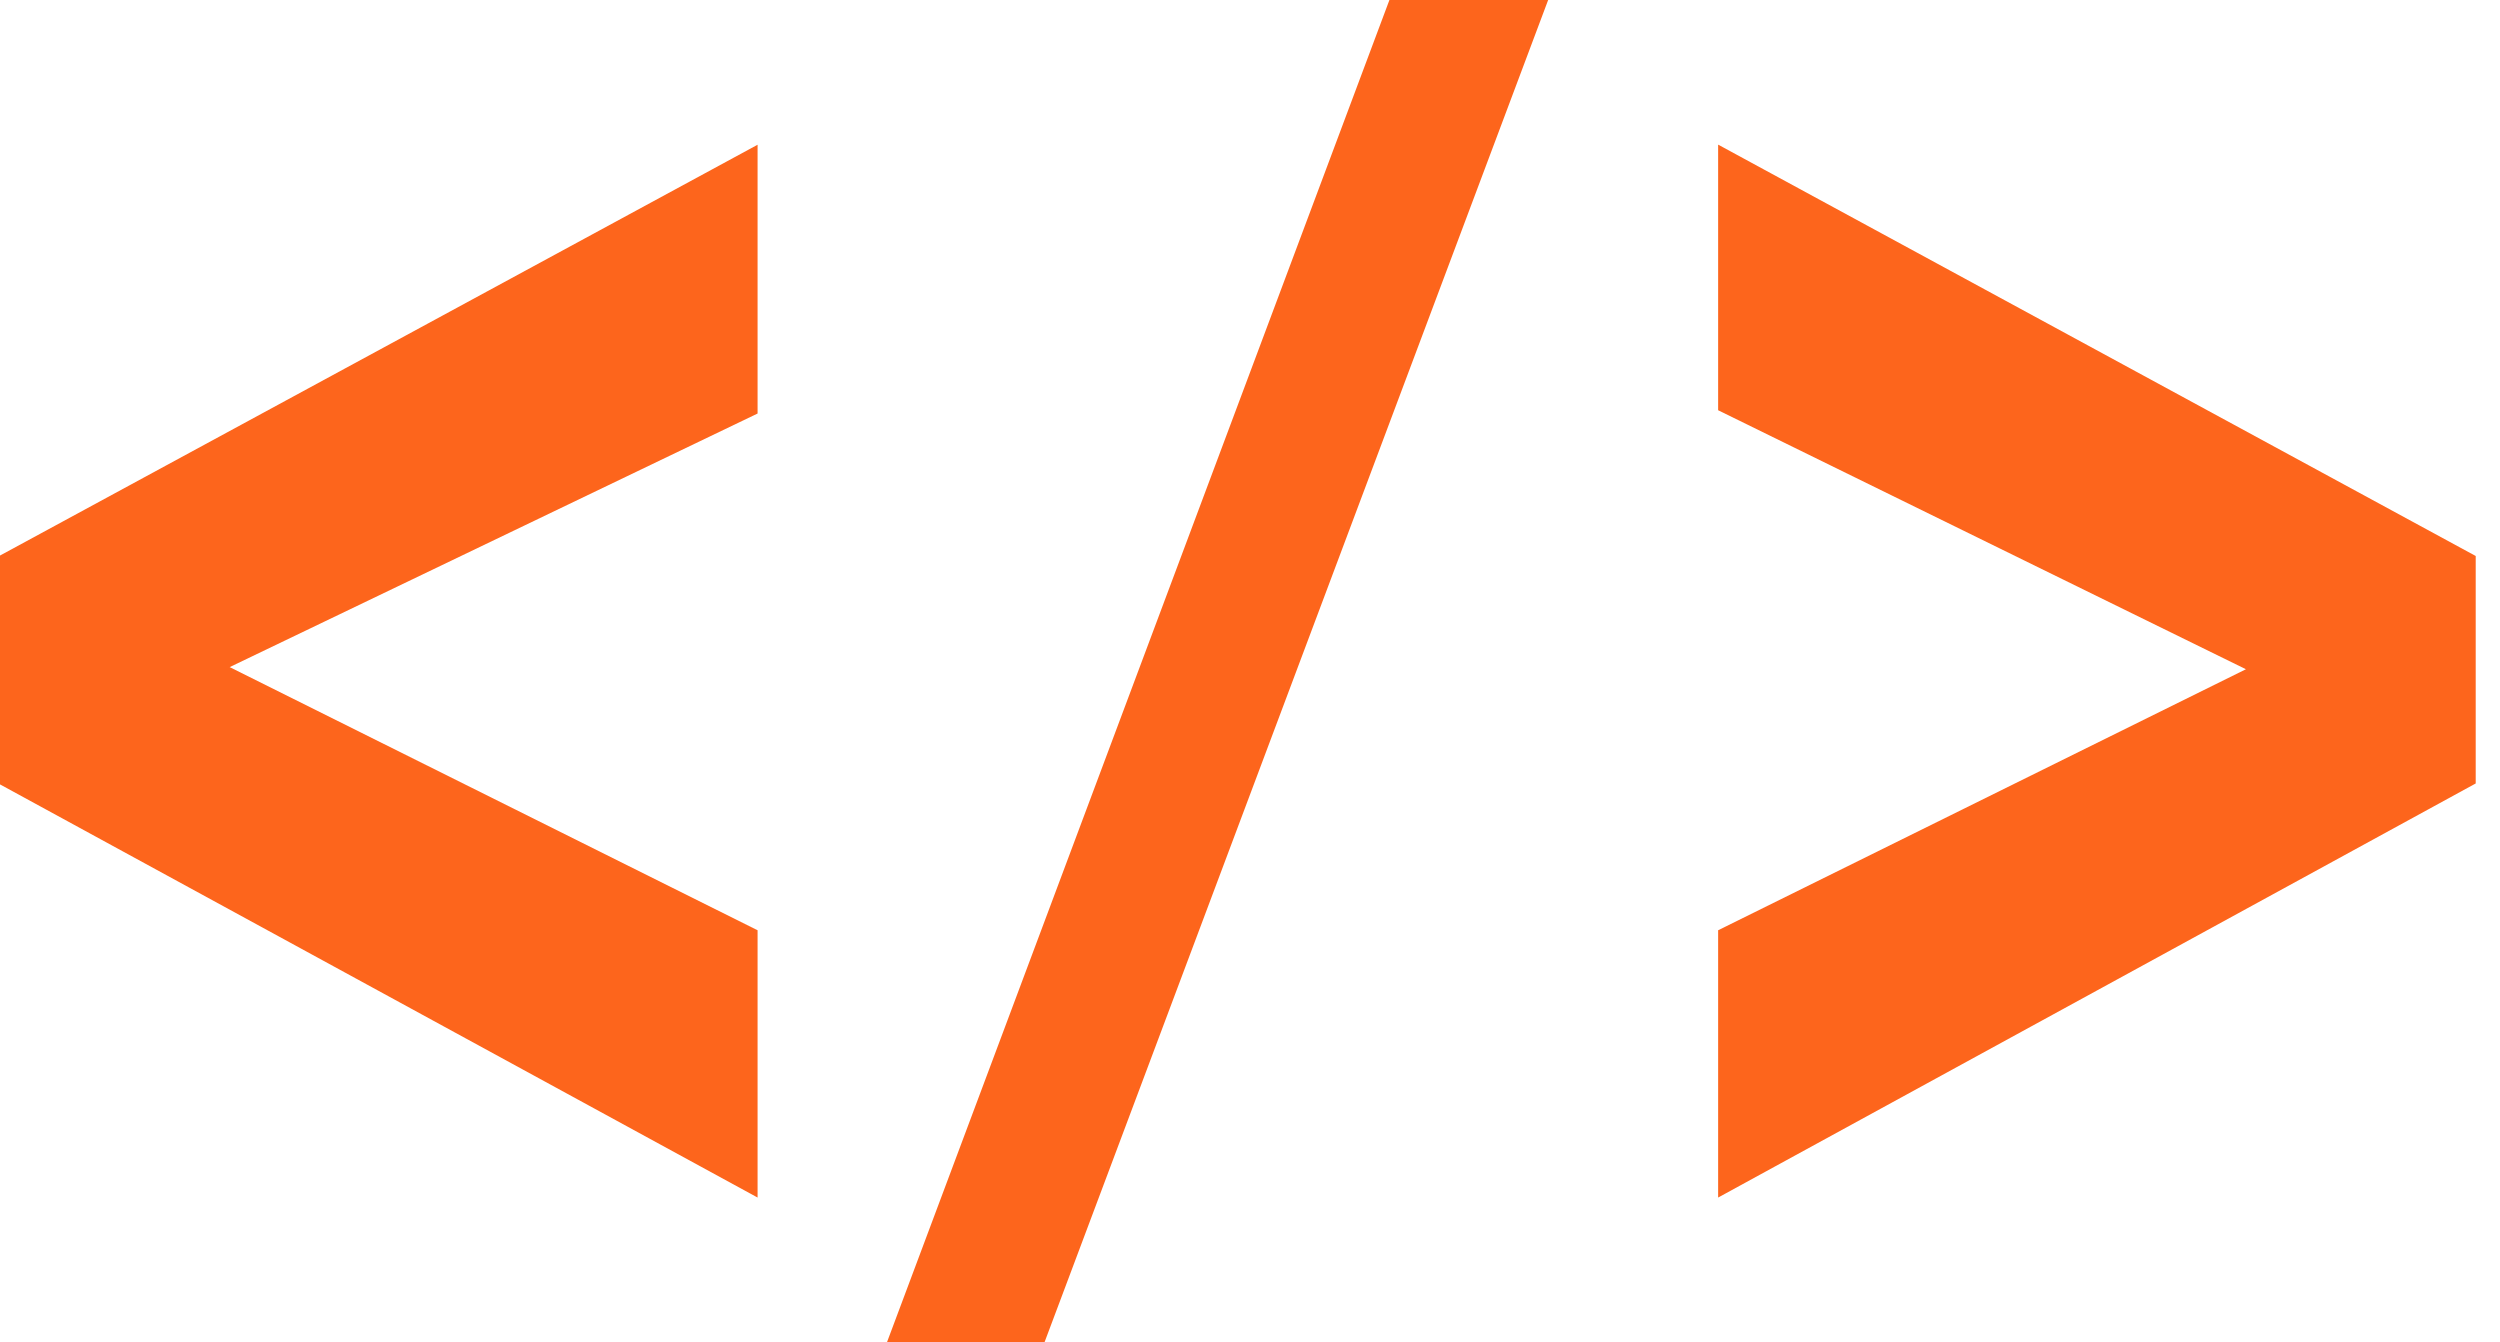
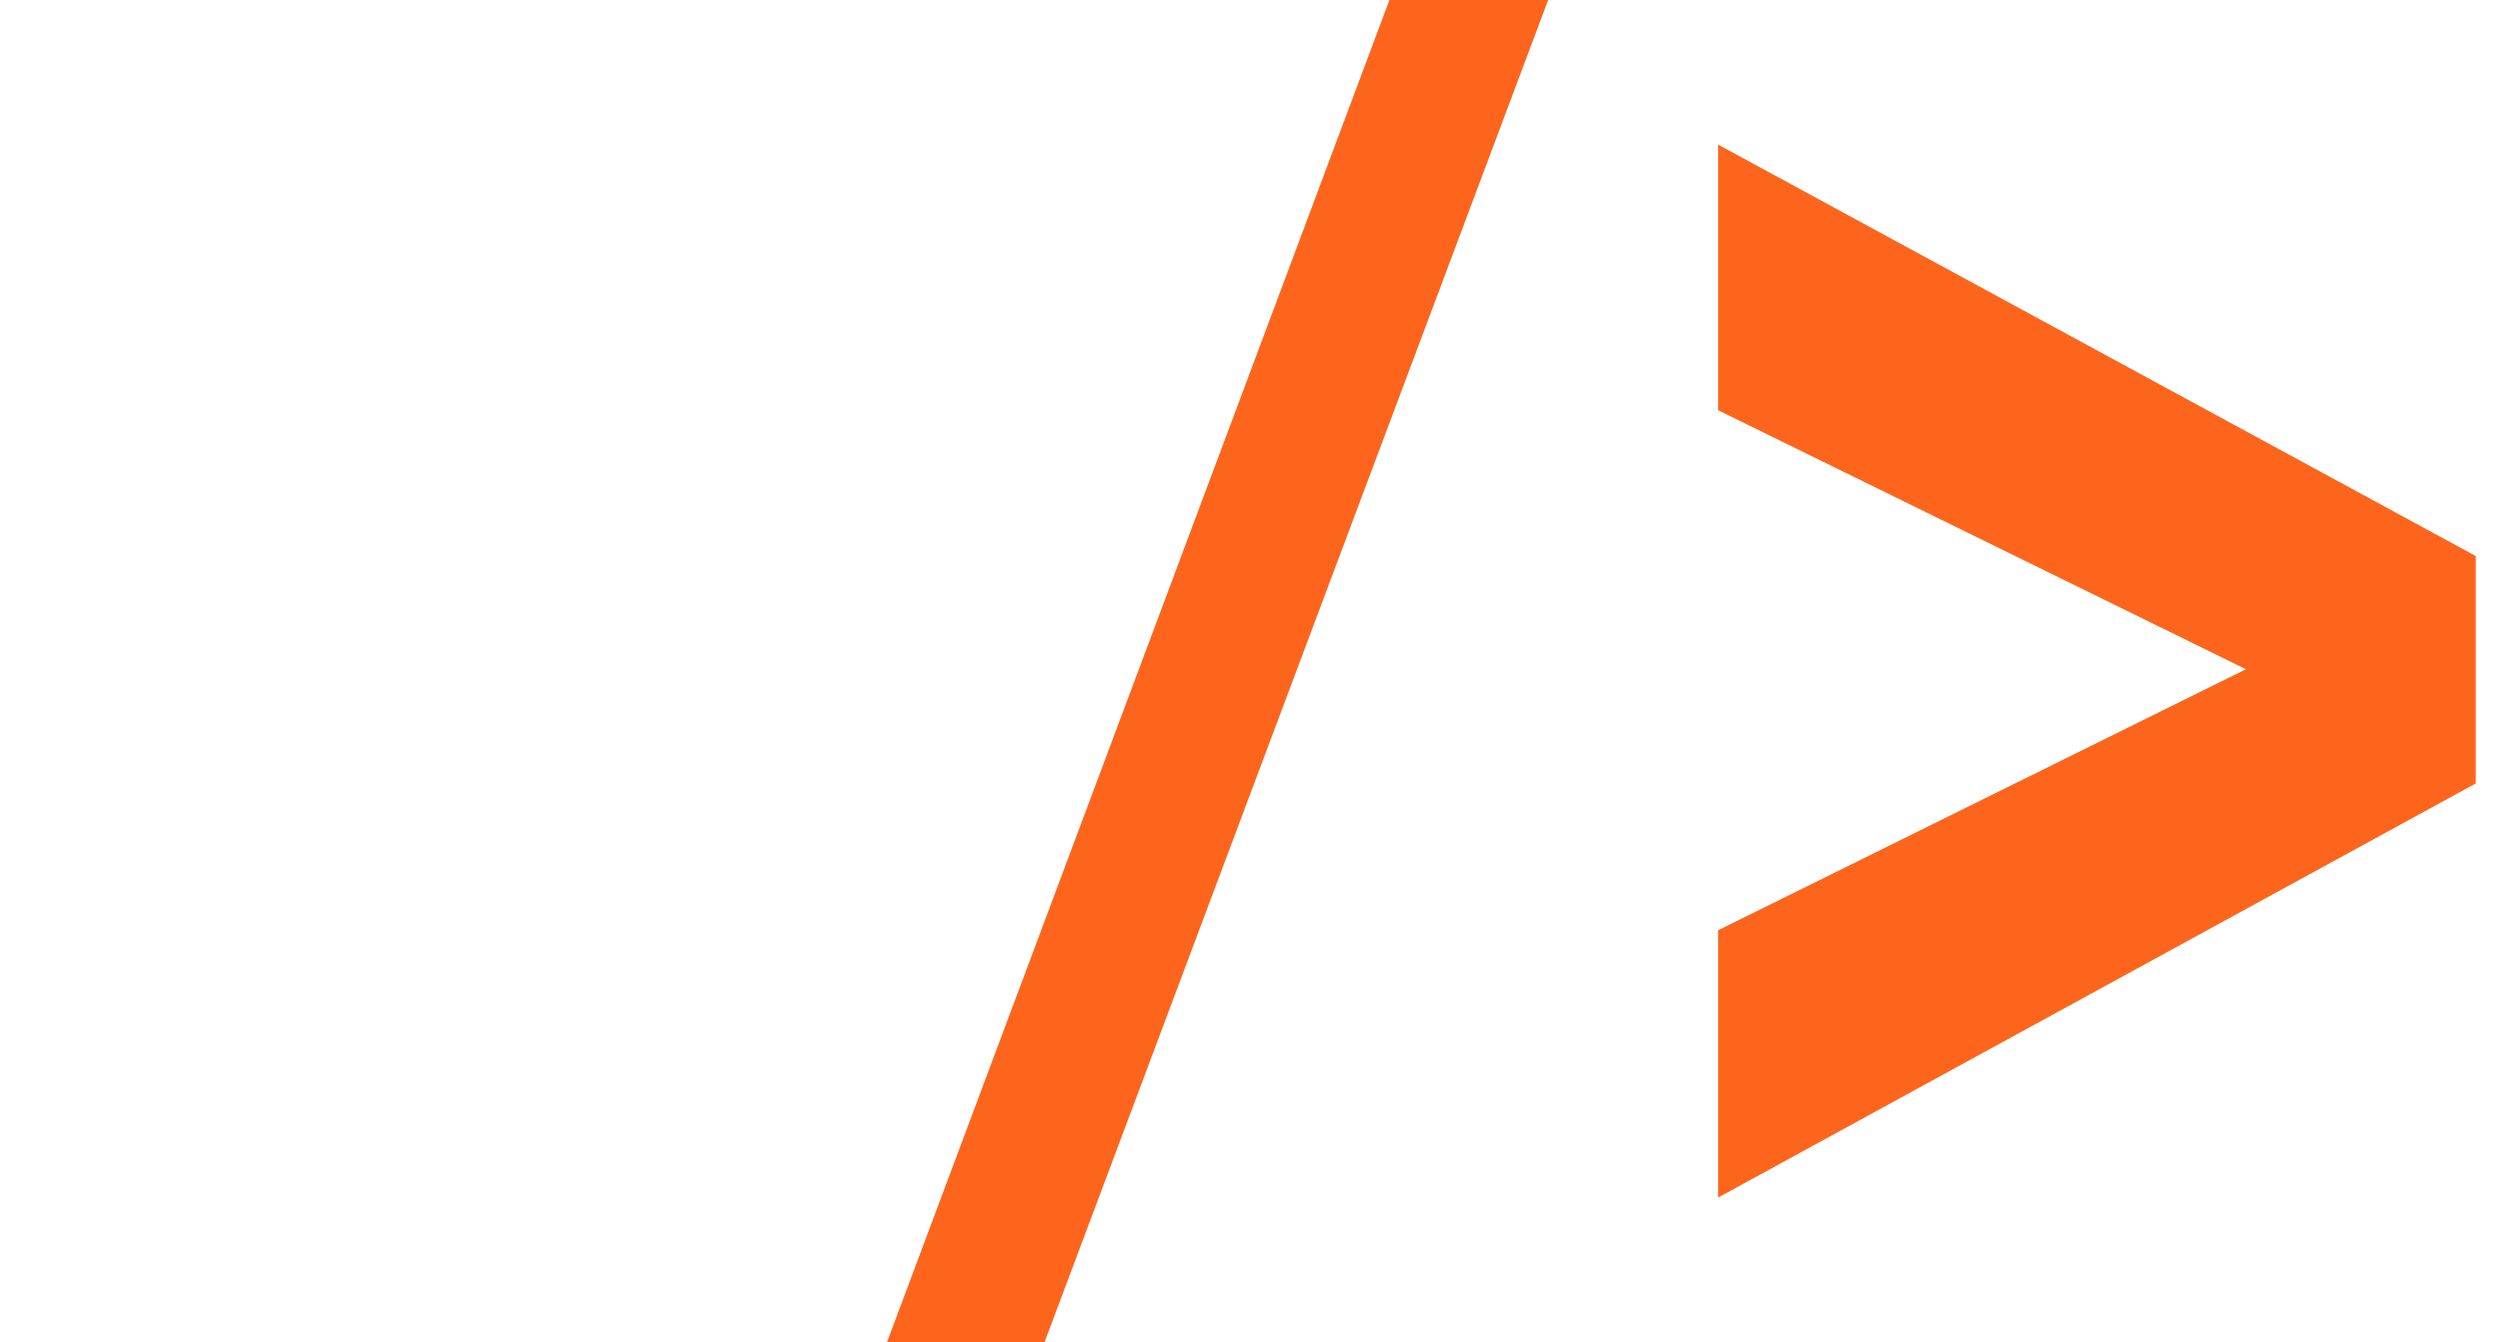
<svg xmlns="http://www.w3.org/2000/svg" width="95" height="51" viewBox="0 0 95 51" fill="none">
-   <path d="M28.788 45.507L0 29.807V21.111L28.788 5.5V15.714L8.728 25.35L28.788 35.35V45.507Z" fill="#FD651C" />
  <path d="M33.707 51L52.798 0H58.83L39.694 51H33.707Z" fill="#FD651C" />
  <path d="M65.289 45.507V35.35L85.345 25.431L65.289 15.589V5.496L94.077 21.128V29.771L65.289 45.507Z" fill="#FD651C" />
</svg>